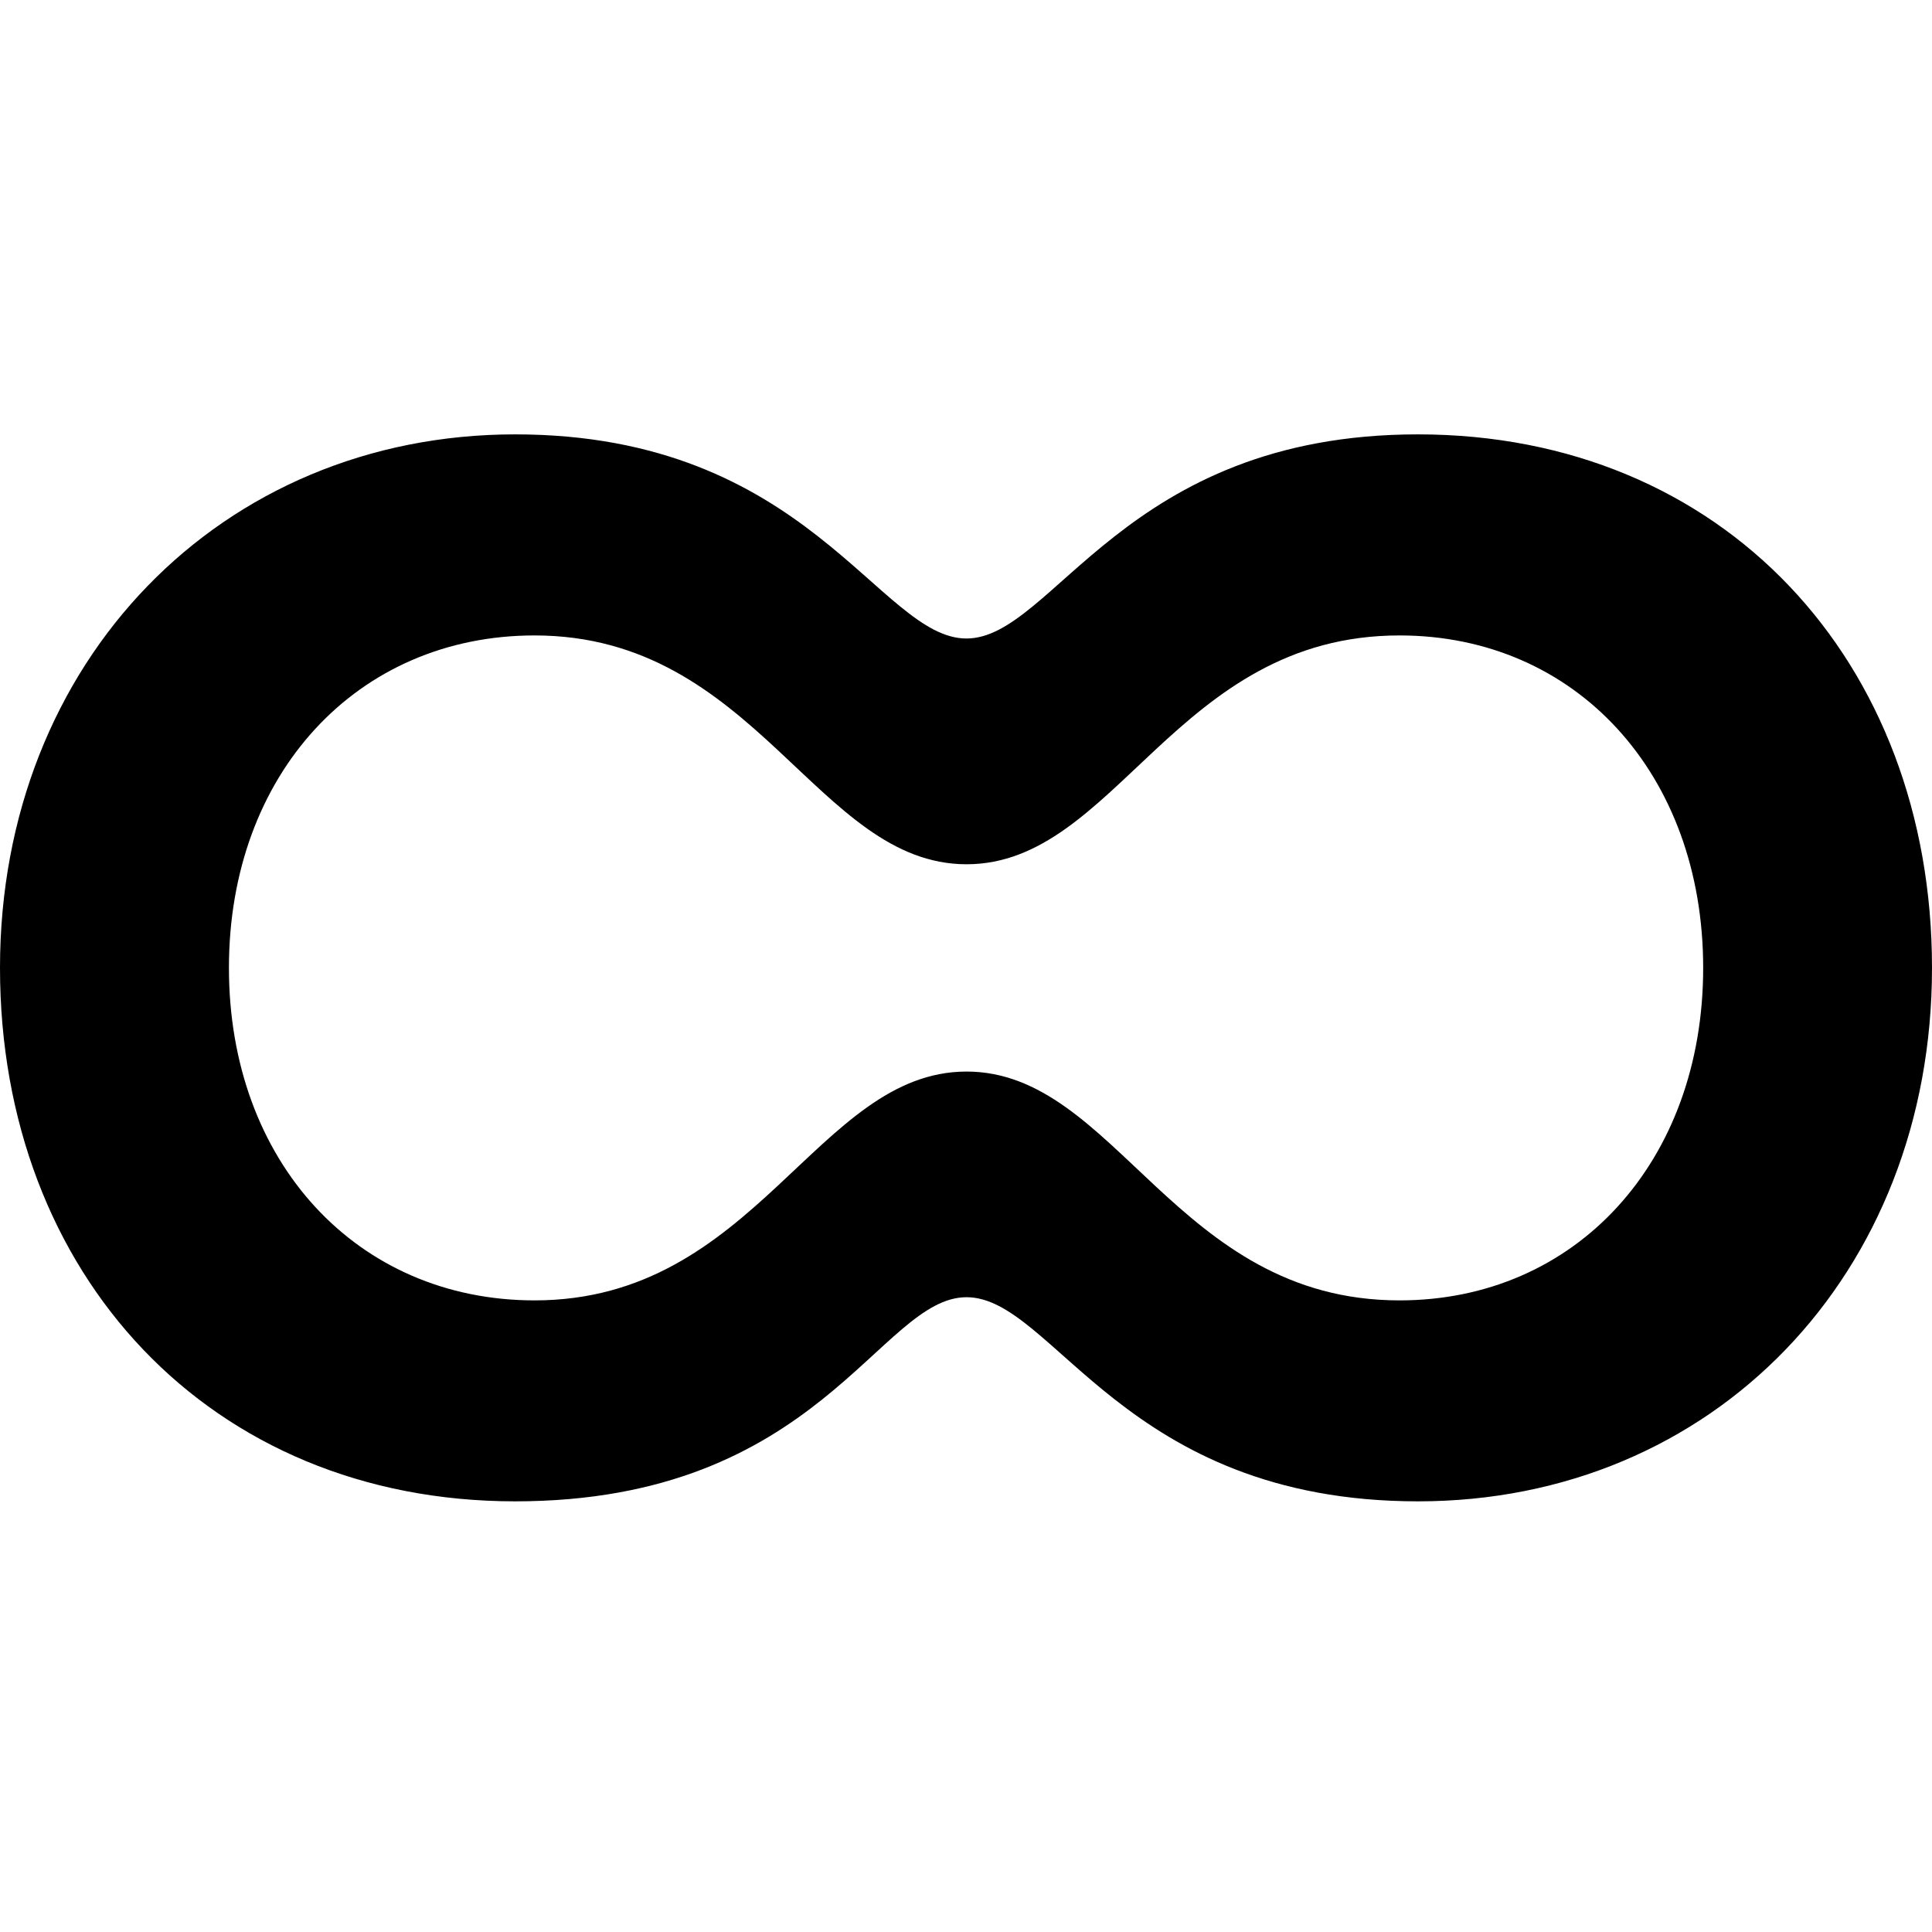
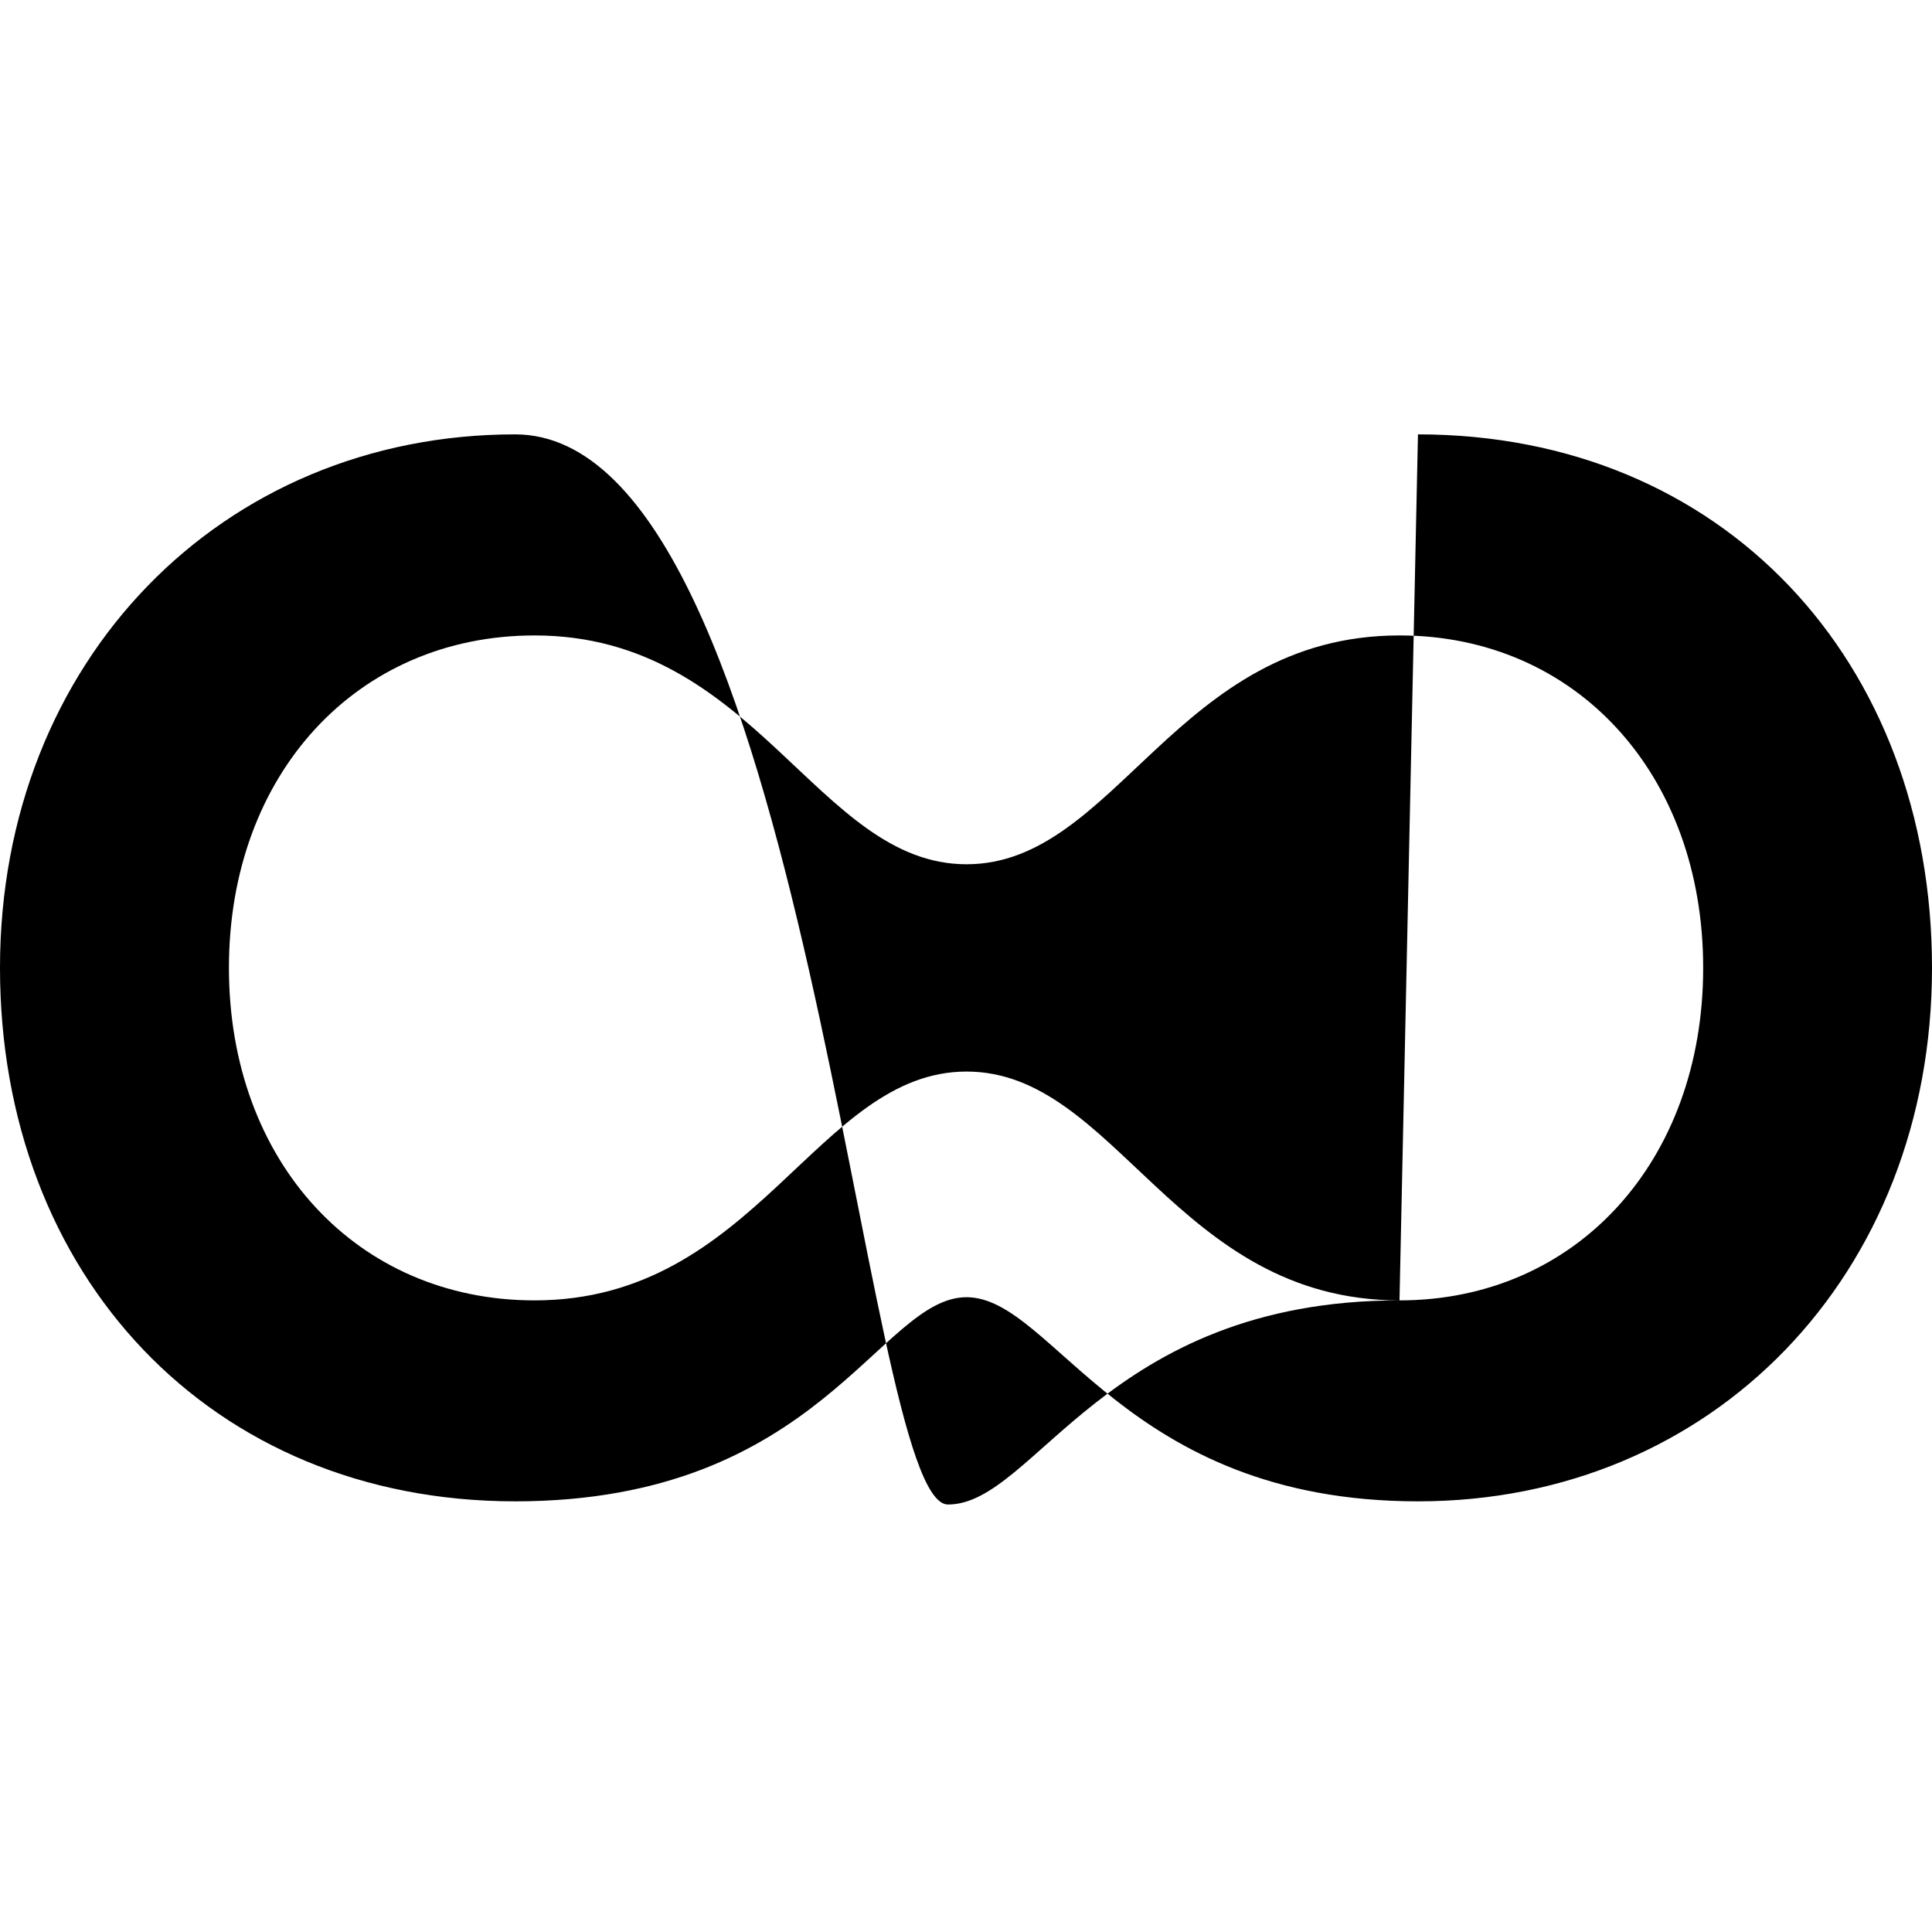
<svg xmlns="http://www.w3.org/2000/svg" version="1.1" id="Layer_1" x="0px" y="0px" viewBox="0 0 1768 1768" style="enable-background:new 0 0 1768 1768;" xml:space="preserve">
-   <path d="M1280.7,1190c-204.7,0-259.2-209.4-396.2-209.4S692,1190,489.2,1190c-162.5,0-279.7-126.8-279.7-304.3  s117.4-304.2,279.7-304.2c202.8,0,258.2,209.4,395.3,209.4s191.5-209.4,396.2-209.4c161.5,0,277.9,126.8,277.9,304.2  S1442.1,1190,1280.7,1190 M1297.6,397.5c-269.5,0-333.3,186.8-413.2,186.8S739.9,397.5,471.4,397.5S0,604.9,0,885.7  s192.5,488.2,471.4,488.2s333.3-186.8,413.1-186.8s143.6,186.8,413.2,186.8S1768,1166.5,1768,885.7S1576.5,397.5,1297.6,397.5" />
+   <path d="M1280.7,1190c-204.7,0-259.2-209.4-396.2-209.4S692,1190,489.2,1190c-162.5,0-279.7-126.8-279.7-304.3  s117.4-304.2,279.7-304.2c202.8,0,258.2,209.4,395.3,209.4s191.5-209.4,396.2-209.4c161.5,0,277.9,126.8,277.9,304.2  S1442.1,1190,1280.7,1190 c-269.5,0-333.3,186.8-413.2,186.8S739.9,397.5,471.4,397.5S0,604.9,0,885.7  s192.5,488.2,471.4,488.2s333.3-186.8,413.1-186.8s143.6,186.8,413.2,186.8S1768,1166.5,1768,885.7S1576.5,397.5,1297.6,397.5" />
</svg>